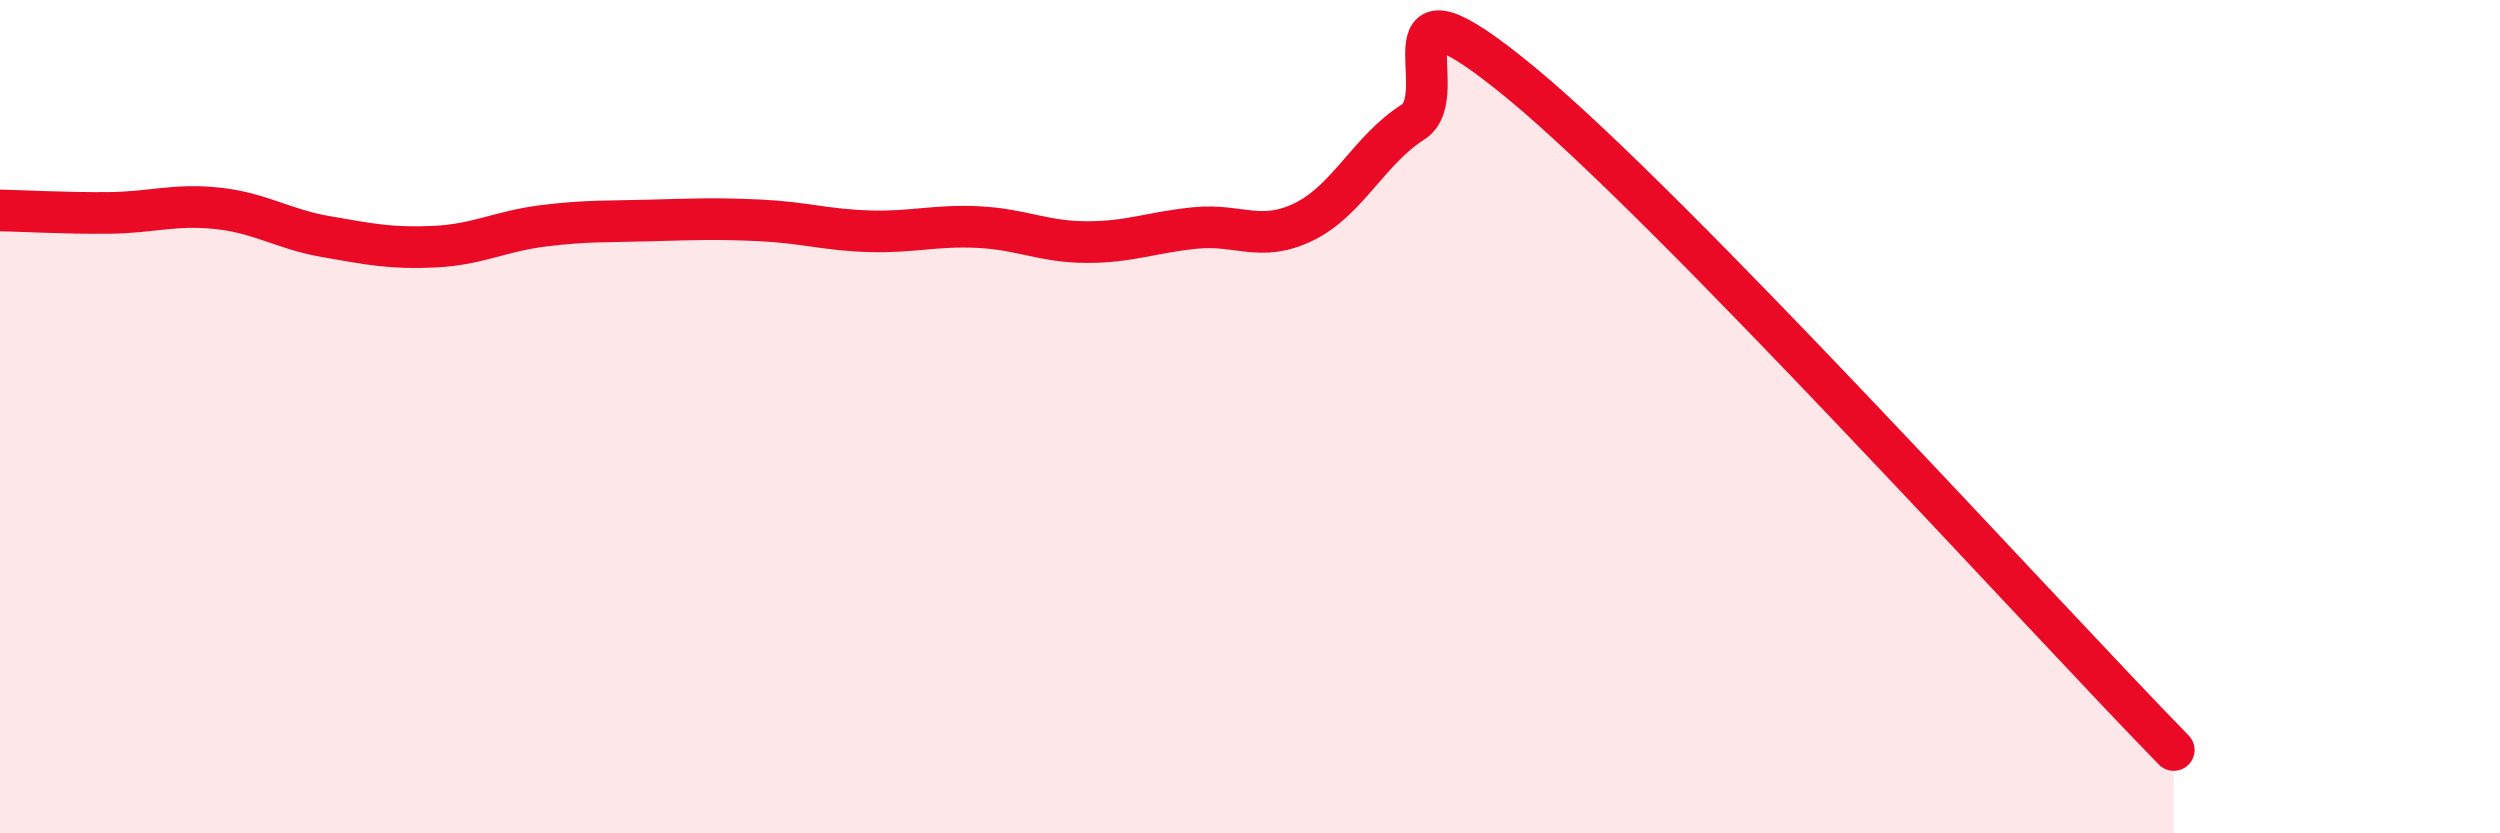
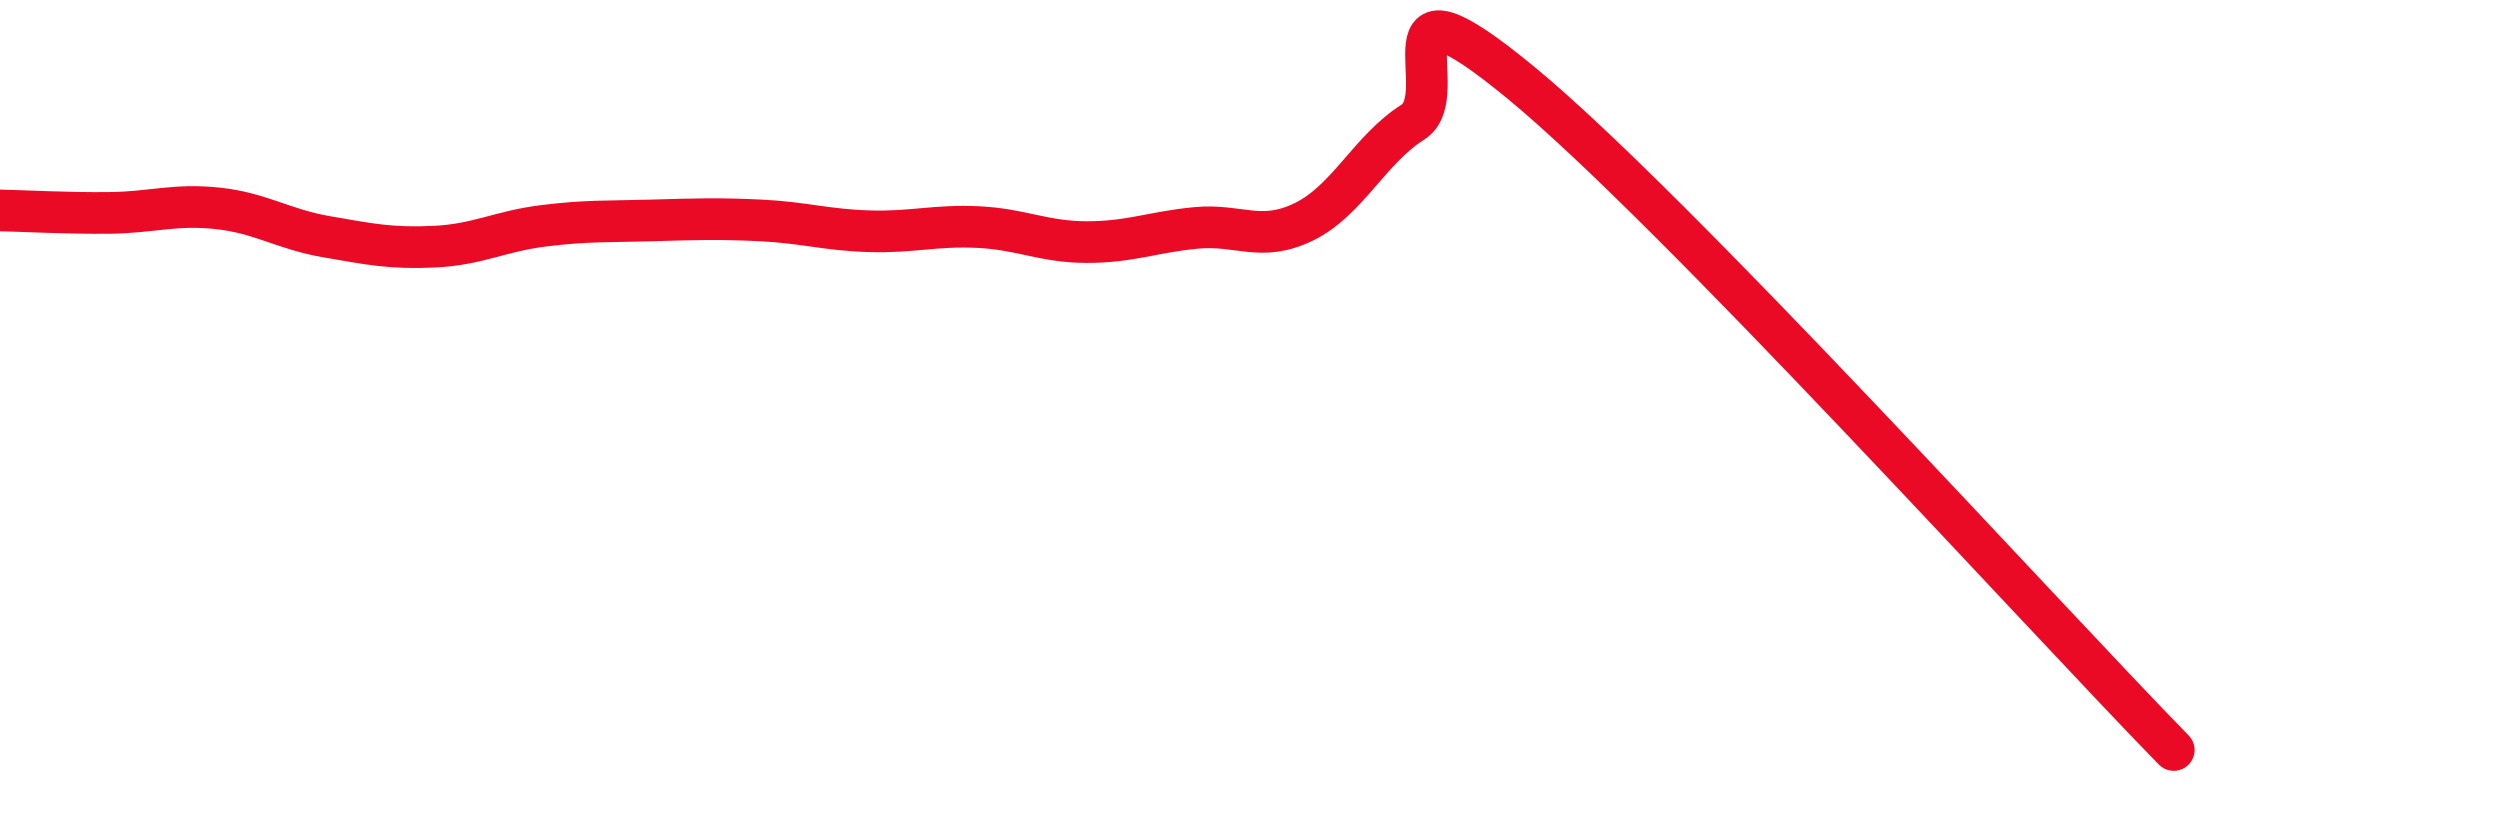
<svg xmlns="http://www.w3.org/2000/svg" width="60" height="20" viewBox="0 0 60 20">
-   <path d="M 0,5.05 C 0.52,5.06 1.57,5.12 2.61,5.11 C 3.65,5.1 4.18,4.89 5.22,5 C 6.26,5.11 6.79,5.5 7.83,5.68 C 8.87,5.86 9.39,5.97 10.43,5.92 C 11.47,5.87 12,5.55 13.04,5.42 C 14.08,5.29 14.61,5.32 15.65,5.29 C 16.69,5.26 17.22,5.24 18.26,5.29 C 19.3,5.34 19.83,5.52 20.87,5.55 C 21.91,5.58 22.44,5.4 23.48,5.45 C 24.52,5.5 25.05,5.81 26.09,5.81 C 27.13,5.81 27.66,5.57 28.7,5.47 C 29.74,5.37 30.26,5.83 31.3,5.32 C 32.34,4.81 32.87,3.59 33.91,2.93 C 34.95,2.27 32.87,-1.01 36.52,2 C 40.17,5.01 49.04,14.8 52.17,18L52.17 20L0 20Z" fill="#EB0A25" opacity="0.1" stroke-linecap="round" stroke-linejoin="round" />
  <path d="M 0,5.05 C 0.52,5.06 1.57,5.12 2.61,5.11 C 3.65,5.1 4.18,4.89 5.22,5 C 6.26,5.11 6.79,5.5 7.83,5.68 C 8.87,5.86 9.39,5.97 10.43,5.92 C 11.47,5.87 12,5.55 13.04,5.42 C 14.08,5.29 14.61,5.32 15.65,5.29 C 16.69,5.26 17.22,5.24 18.26,5.29 C 19.3,5.34 19.83,5.52 20.87,5.55 C 21.91,5.58 22.44,5.4 23.48,5.45 C 24.52,5.5 25.05,5.81 26.09,5.81 C 27.13,5.81 27.66,5.57 28.7,5.47 C 29.74,5.37 30.26,5.83 31.3,5.32 C 32.34,4.81 32.87,3.59 33.91,2.93 C 34.95,2.27 32.87,-1.01 36.52,2 C 40.17,5.01 49.04,14.8 52.17,18" stroke="#EB0A25" stroke-width="1" fill="none" stroke-linecap="round" stroke-linejoin="round" />
</svg>